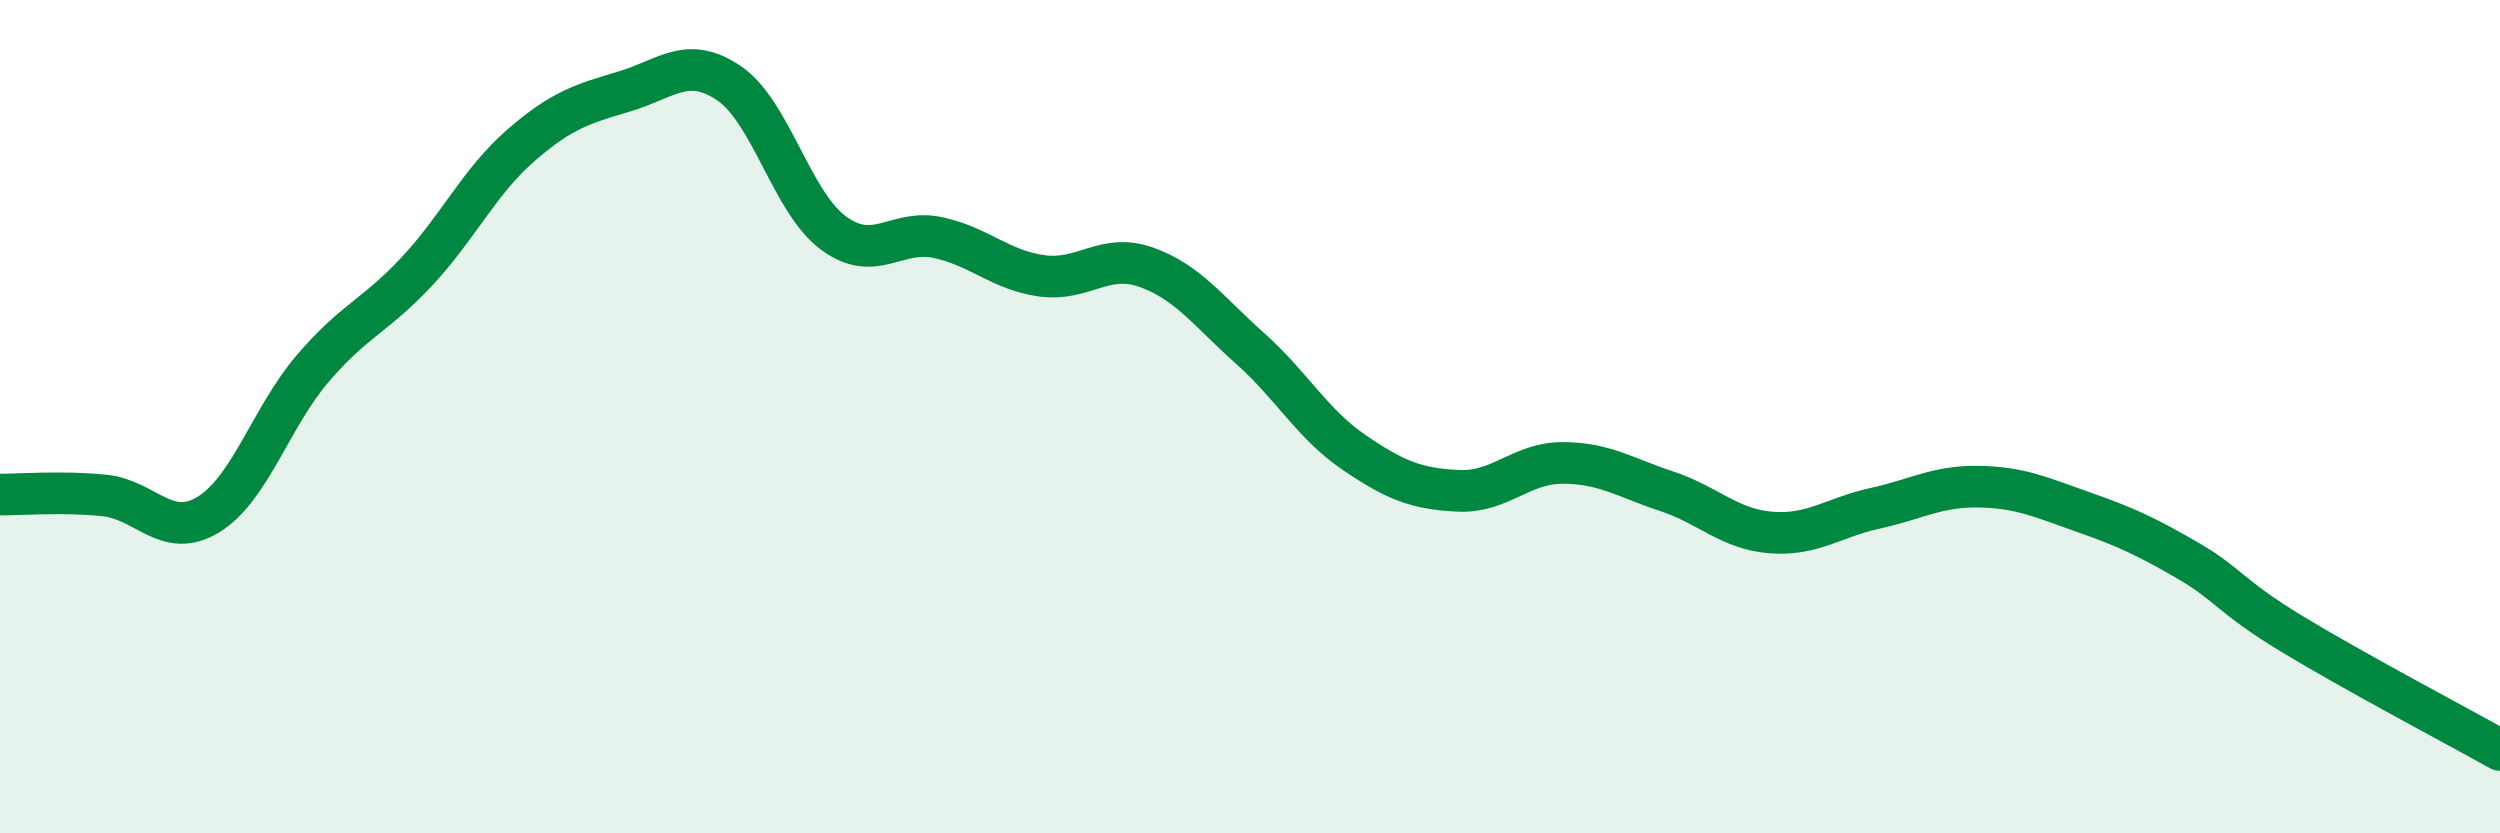
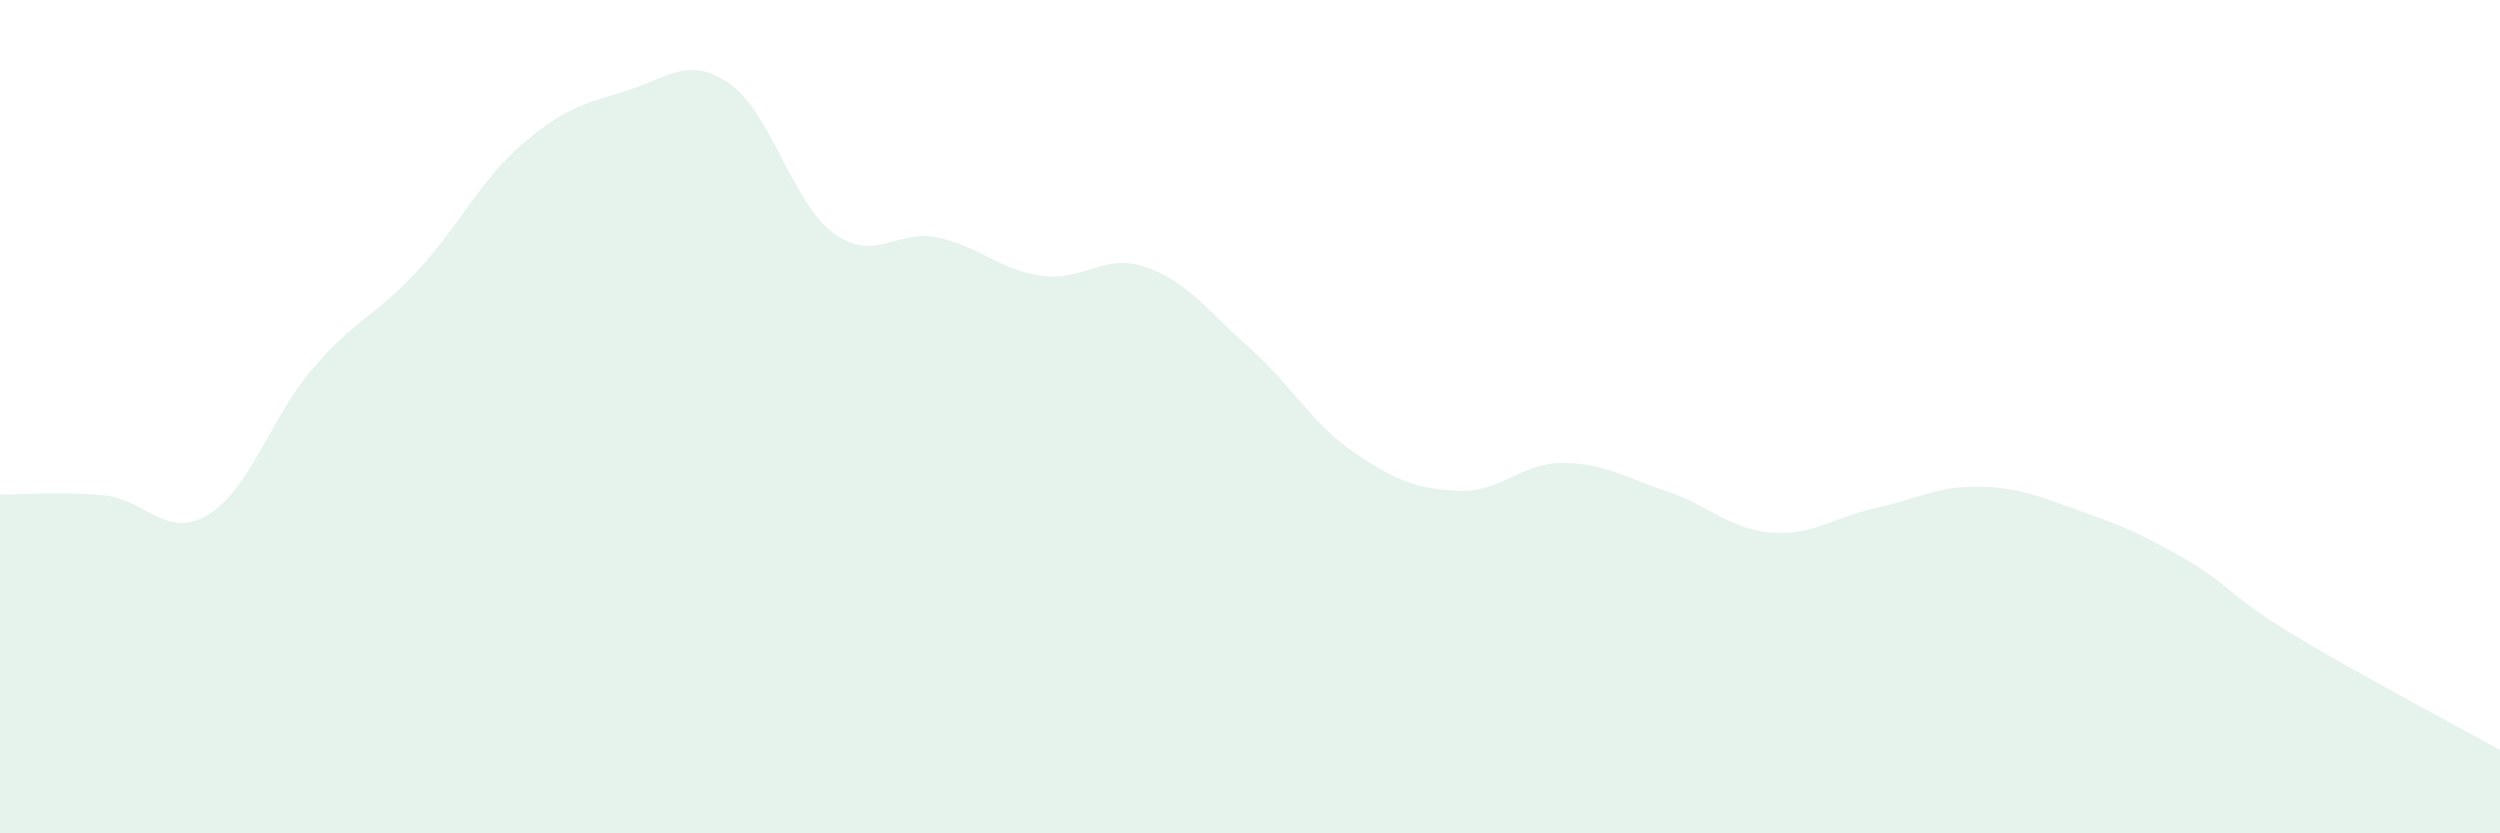
<svg xmlns="http://www.w3.org/2000/svg" width="60" height="20" viewBox="0 0 60 20">
  <path d="M 0,11.87 C 0.5,11.87 1.5,11.79 2.5,11.89 C 3.5,11.99 4,12.96 5,12.35 C 6,11.74 6.5,10.02 7.5,8.85 C 8.5,7.68 9,7.59 10,6.52 C 11,5.45 11.5,4.36 12.5,3.49 C 13.5,2.62 14,2.49 15,2.19 C 16,1.89 16.5,1.32 17.5,2 C 18.5,2.68 19,4.85 20,5.59 C 21,6.33 21.5,5.49 22.5,5.7 C 23.5,5.91 24,6.48 25,6.62 C 26,6.76 26.5,6.06 27.5,6.41 C 28.5,6.76 29,7.47 30,8.36 C 31,9.25 31.5,10.18 32.5,10.86 C 33.5,11.54 34,11.73 35,11.78 C 36,11.83 36.5,11.11 37.5,11.11 C 38.5,11.11 39,11.46 40,11.79 C 41,12.12 41.5,12.7 42.5,12.78 C 43.5,12.86 44,12.42 45,12.2 C 46,11.98 46.5,11.66 47.5,11.68 C 48.5,11.7 49,11.94 50,12.29 C 51,12.64 51.5,12.87 52.5,13.45 C 53.5,14.03 53.5,14.3 55,15.21 C 56.5,16.12 59,17.44 60,18L60 20L0 20Z" fill="#008740" opacity="0.1" stroke-linecap="round" stroke-linejoin="round" />
-   <path d="M 0,11.87 C 0.5,11.87 1.5,11.79 2.5,11.89 C 3.5,11.99 4,12.96 5,12.35 C 6,11.74 6.5,10.02 7.5,8.85 C 8.5,7.68 9,7.59 10,6.52 C 11,5.45 11.5,4.36 12.5,3.49 C 13.5,2.62 14,2.49 15,2.19 C 16,1.89 16.5,1.32 17.5,2 C 18.5,2.68 19,4.85 20,5.59 C 21,6.33 21.5,5.49 22.5,5.7 C 23.5,5.91 24,6.48 25,6.62 C 26,6.76 26.5,6.06 27.5,6.41 C 28.5,6.76 29,7.47 30,8.36 C 31,9.25 31.5,10.18 32.5,10.86 C 33.5,11.54 34,11.73 35,11.78 C 36,11.83 36.5,11.11 37.5,11.11 C 38.5,11.11 39,11.46 40,11.79 C 41,12.12 41.5,12.7 42.5,12.78 C 43.5,12.86 44,12.42 45,12.2 C 46,11.98 46.5,11.66 47.5,11.68 C 48.5,11.7 49,11.94 50,12.29 C 51,12.64 51.5,12.87 52.5,13.45 C 53.5,14.03 53.5,14.3 55,15.21 C 56.5,16.12 59,17.44 60,18" stroke="#008740" stroke-width="1" fill="none" stroke-linecap="round" stroke-linejoin="round" />
</svg>